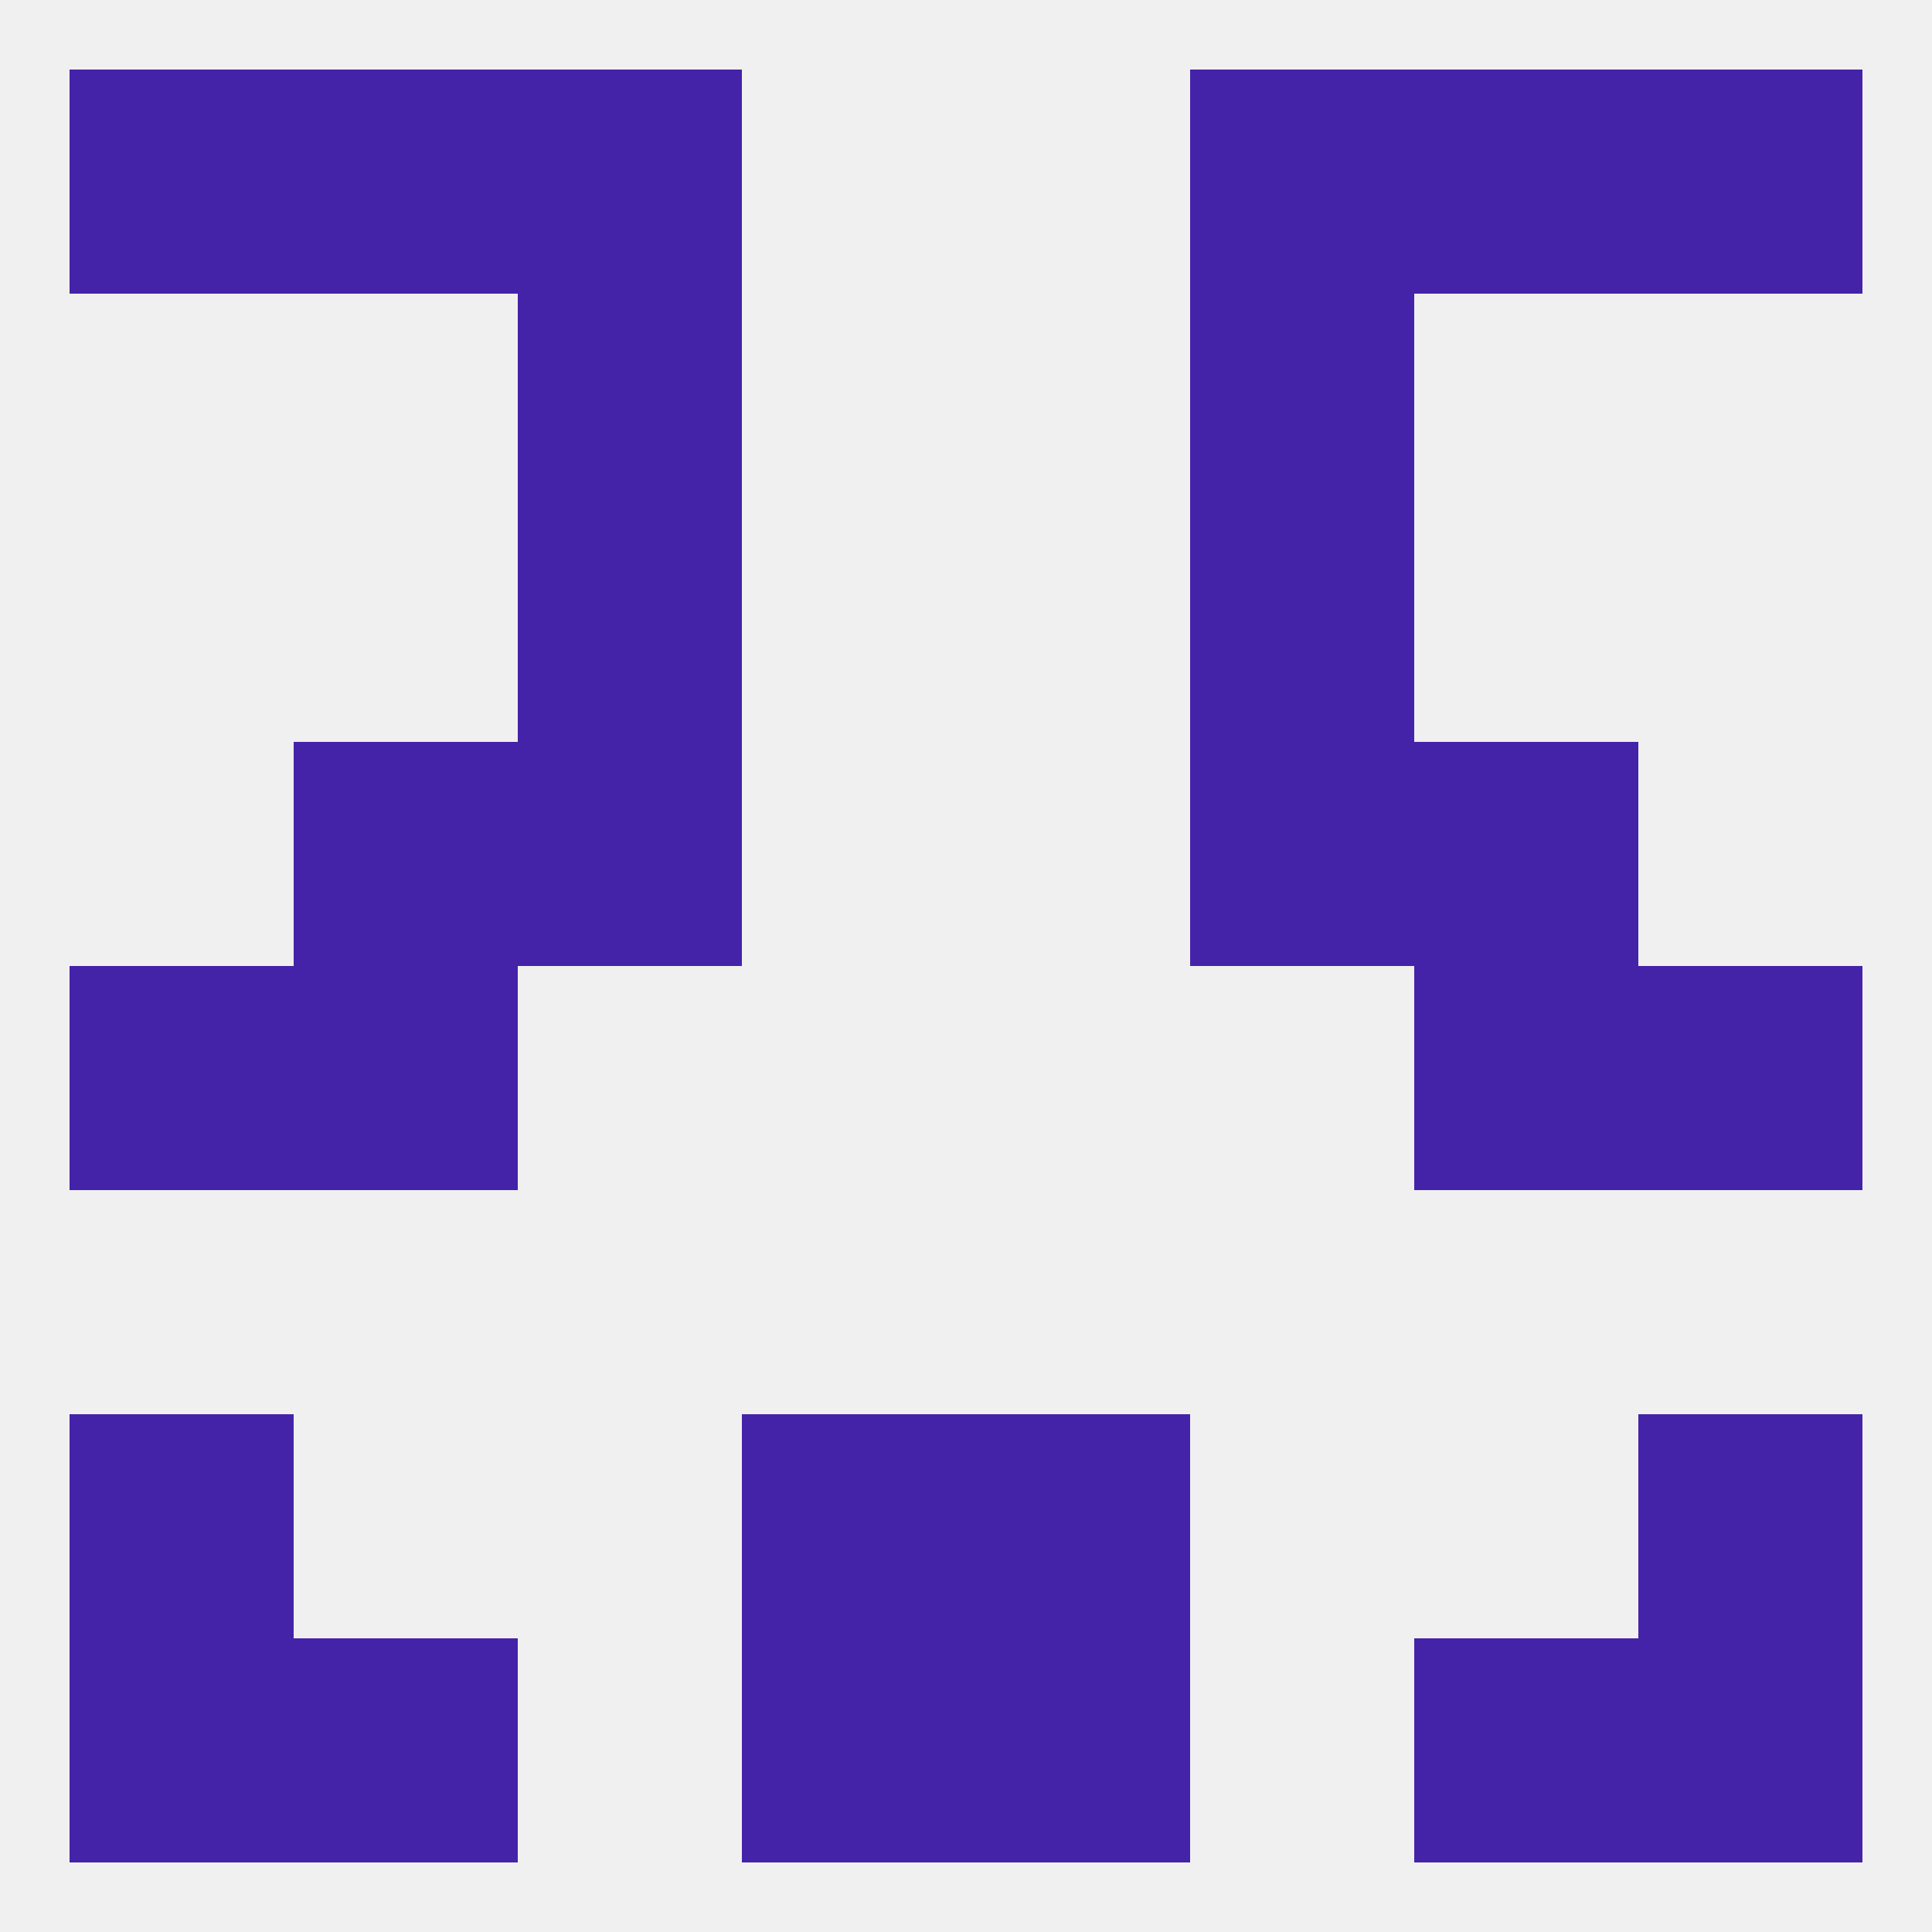
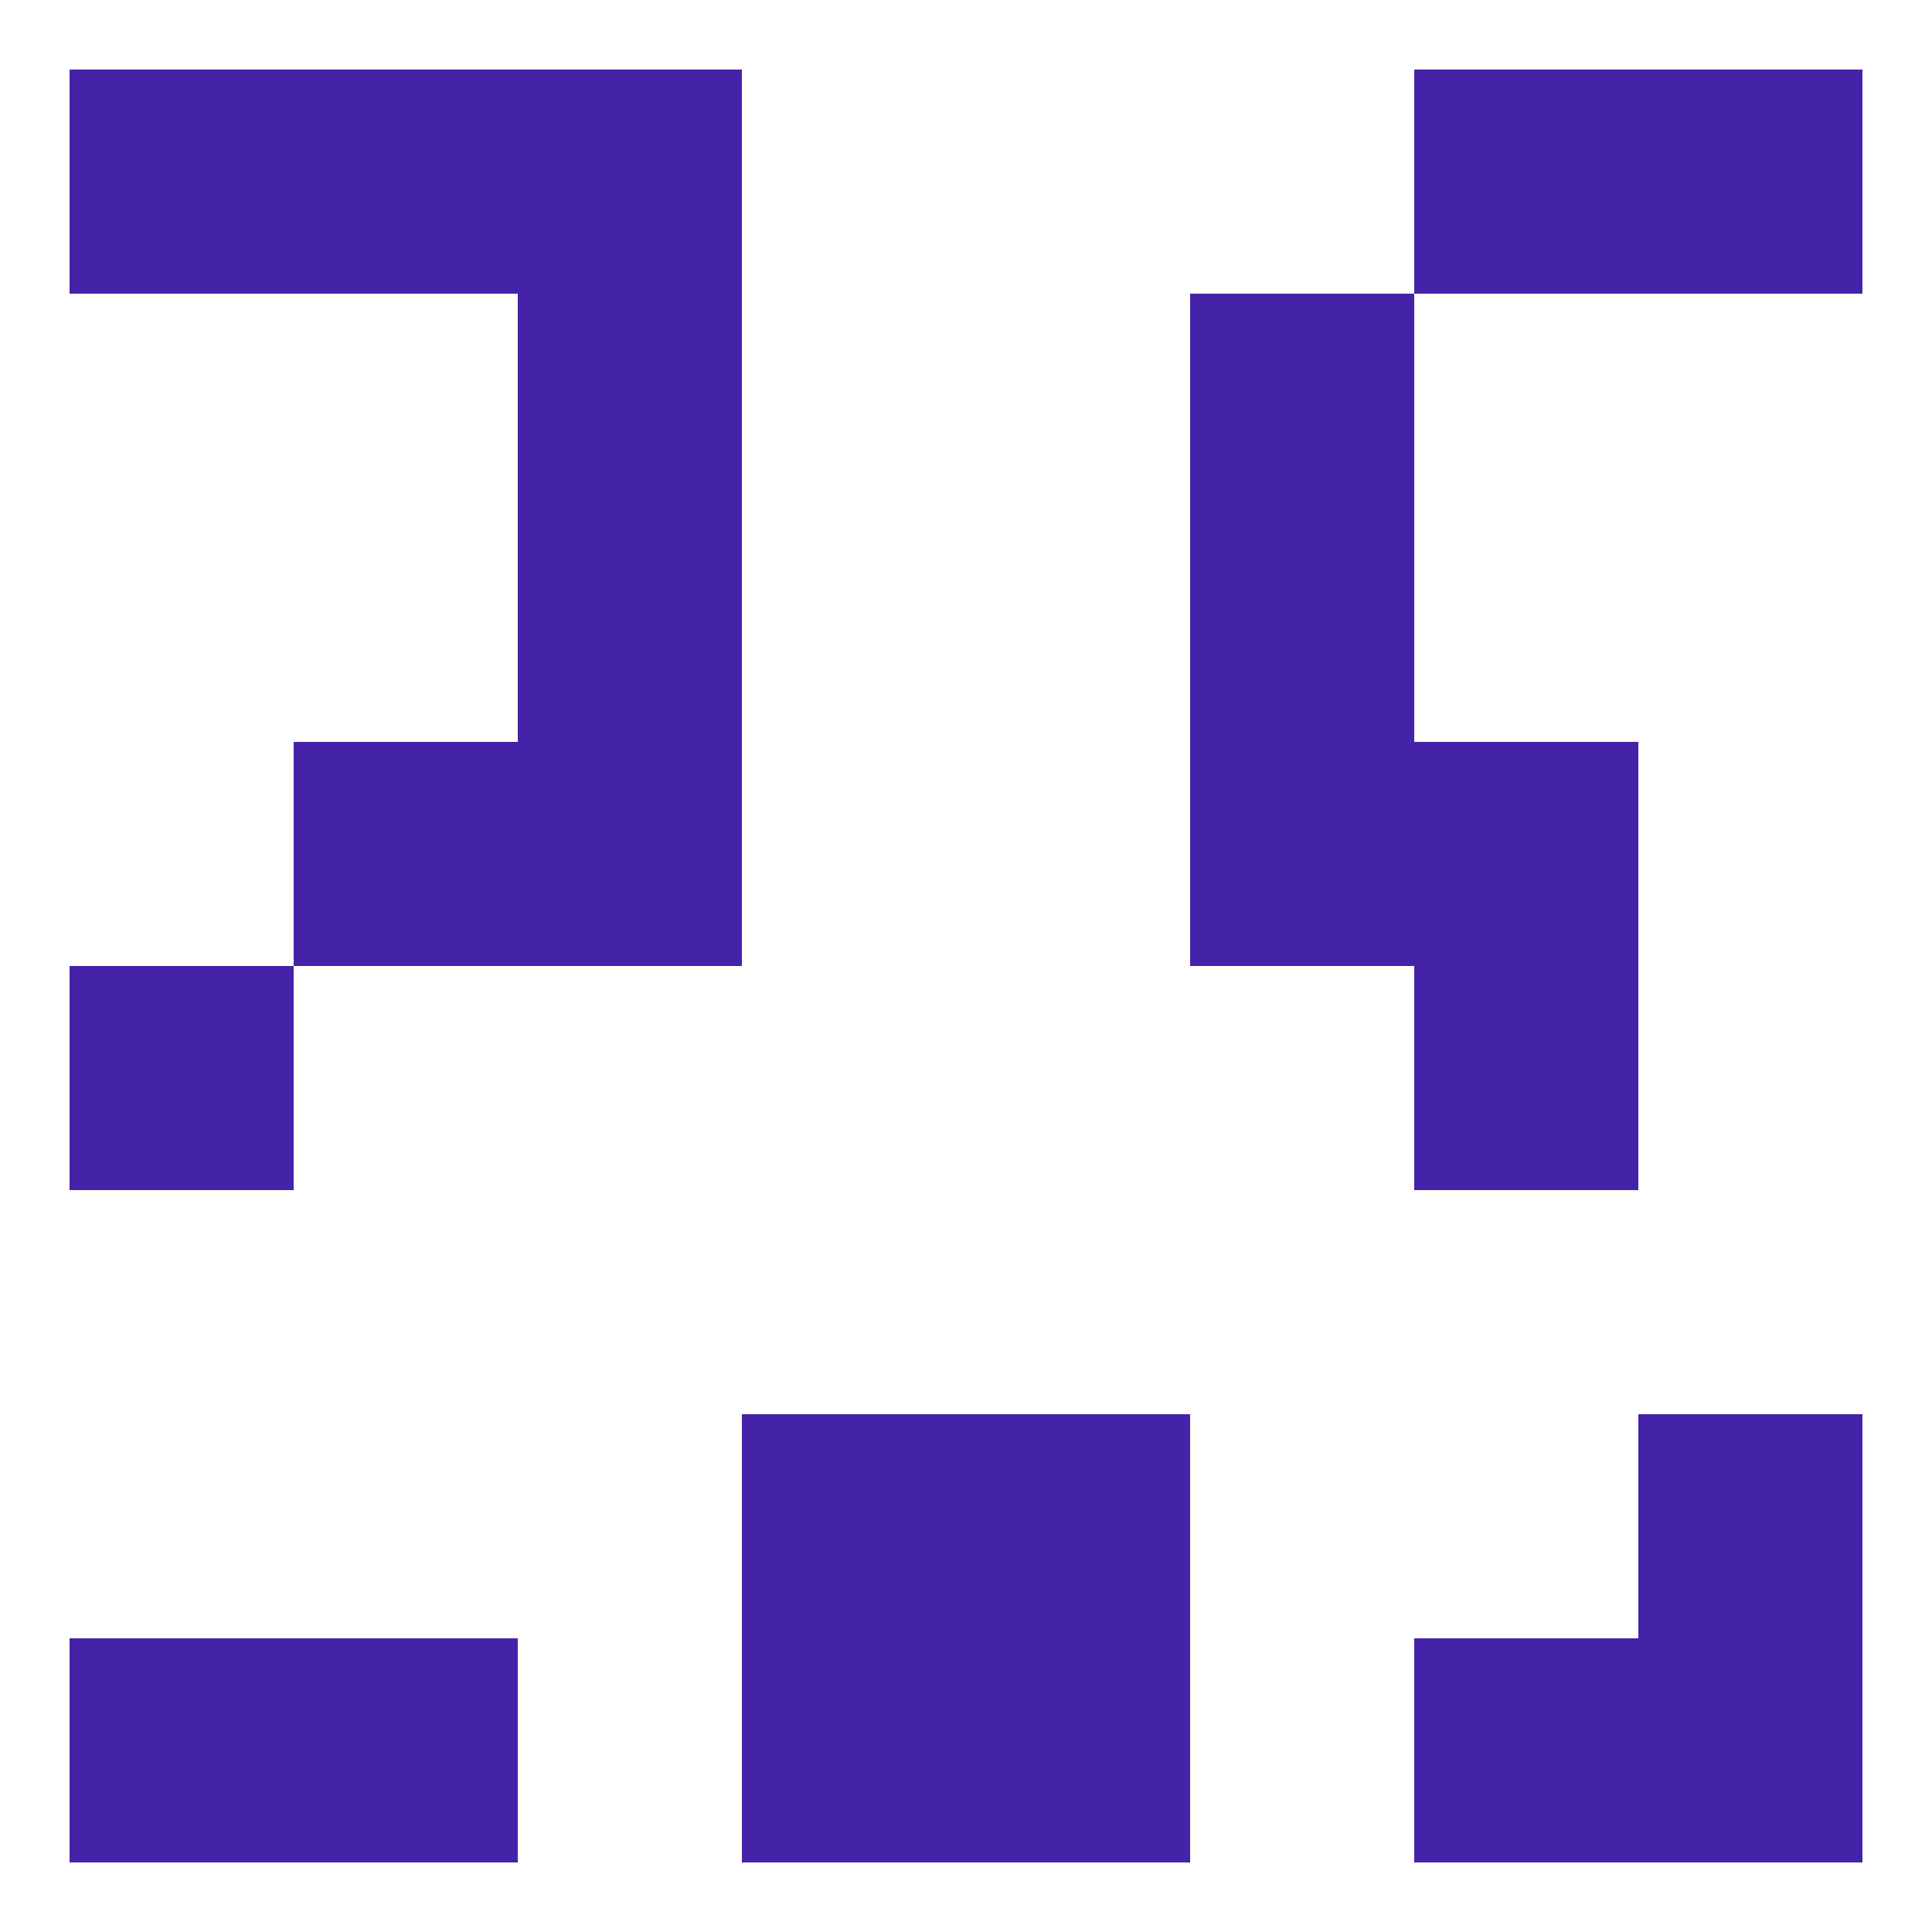
<svg xmlns="http://www.w3.org/2000/svg" version="1.1" baseprofile="full" width="250" height="250" viewBox="0 0 250 250">
-   <rect width="100%" height="100%" fill="rgba(240,240,240,255)" />
  <rect x="96" y="212" width="29" height="29" fill="rgba(68,35,168,255)" />
  <rect x="125" y="212" width="29" height="29" fill="rgba(68,35,168,255)" />
  <rect x="9" y="212" width="29" height="29" fill="rgba(68,35,168,255)" />
  <rect x="212" y="212" width="29" height="29" fill="rgba(68,35,168,255)" />
  <rect x="38" y="212" width="29" height="29" fill="rgba(68,35,168,255)" />
  <rect x="183" y="212" width="29" height="29" fill="rgba(68,35,168,255)" />
  <rect x="9" y="125" width="29" height="29" fill="rgba(68,35,168,255)" />
-   <rect x="212" y="125" width="29" height="29" fill="rgba(68,35,168,255)" />
-   <rect x="38" y="125" width="29" height="29" fill="rgba(68,35,168,255)" />
  <rect x="183" y="125" width="29" height="29" fill="rgba(68,35,168,255)" />
  <rect x="38" y="96" width="29" height="29" fill="rgba(68,35,168,255)" />
  <rect x="183" y="96" width="29" height="29" fill="rgba(68,35,168,255)" />
  <rect x="67" y="96" width="29" height="29" fill="rgba(68,35,168,255)" />
  <rect x="154" y="96" width="29" height="29" fill="rgba(68,35,168,255)" />
  <rect x="67" y="67" width="29" height="29" fill="rgba(68,35,168,255)" />
  <rect x="154" y="67" width="29" height="29" fill="rgba(68,35,168,255)" />
  <rect x="67" y="38" width="29" height="29" fill="rgba(68,35,168,255)" />
  <rect x="154" y="38" width="29" height="29" fill="rgba(68,35,168,255)" />
  <rect x="212" y="9" width="29" height="29" fill="rgba(68,35,168,255)" />
  <rect x="38" y="9" width="29" height="29" fill="rgba(68,35,168,255)" />
  <rect x="183" y="9" width="29" height="29" fill="rgba(68,35,168,255)" />
  <rect x="67" y="9" width="29" height="29" fill="rgba(68,35,168,255)" />
-   <rect x="154" y="9" width="29" height="29" fill="rgba(68,35,168,255)" />
  <rect x="9" y="9" width="29" height="29" fill="rgba(68,35,168,255)" />
-   <rect x="9" y="183" width="29" height="29" fill="rgba(68,35,168,255)" />
  <rect x="212" y="183" width="29" height="29" fill="rgba(68,35,168,255)" />
  <rect x="96" y="183" width="29" height="29" fill="rgba(68,35,168,255)" />
  <rect x="125" y="183" width="29" height="29" fill="rgba(68,35,168,255)" />
</svg>